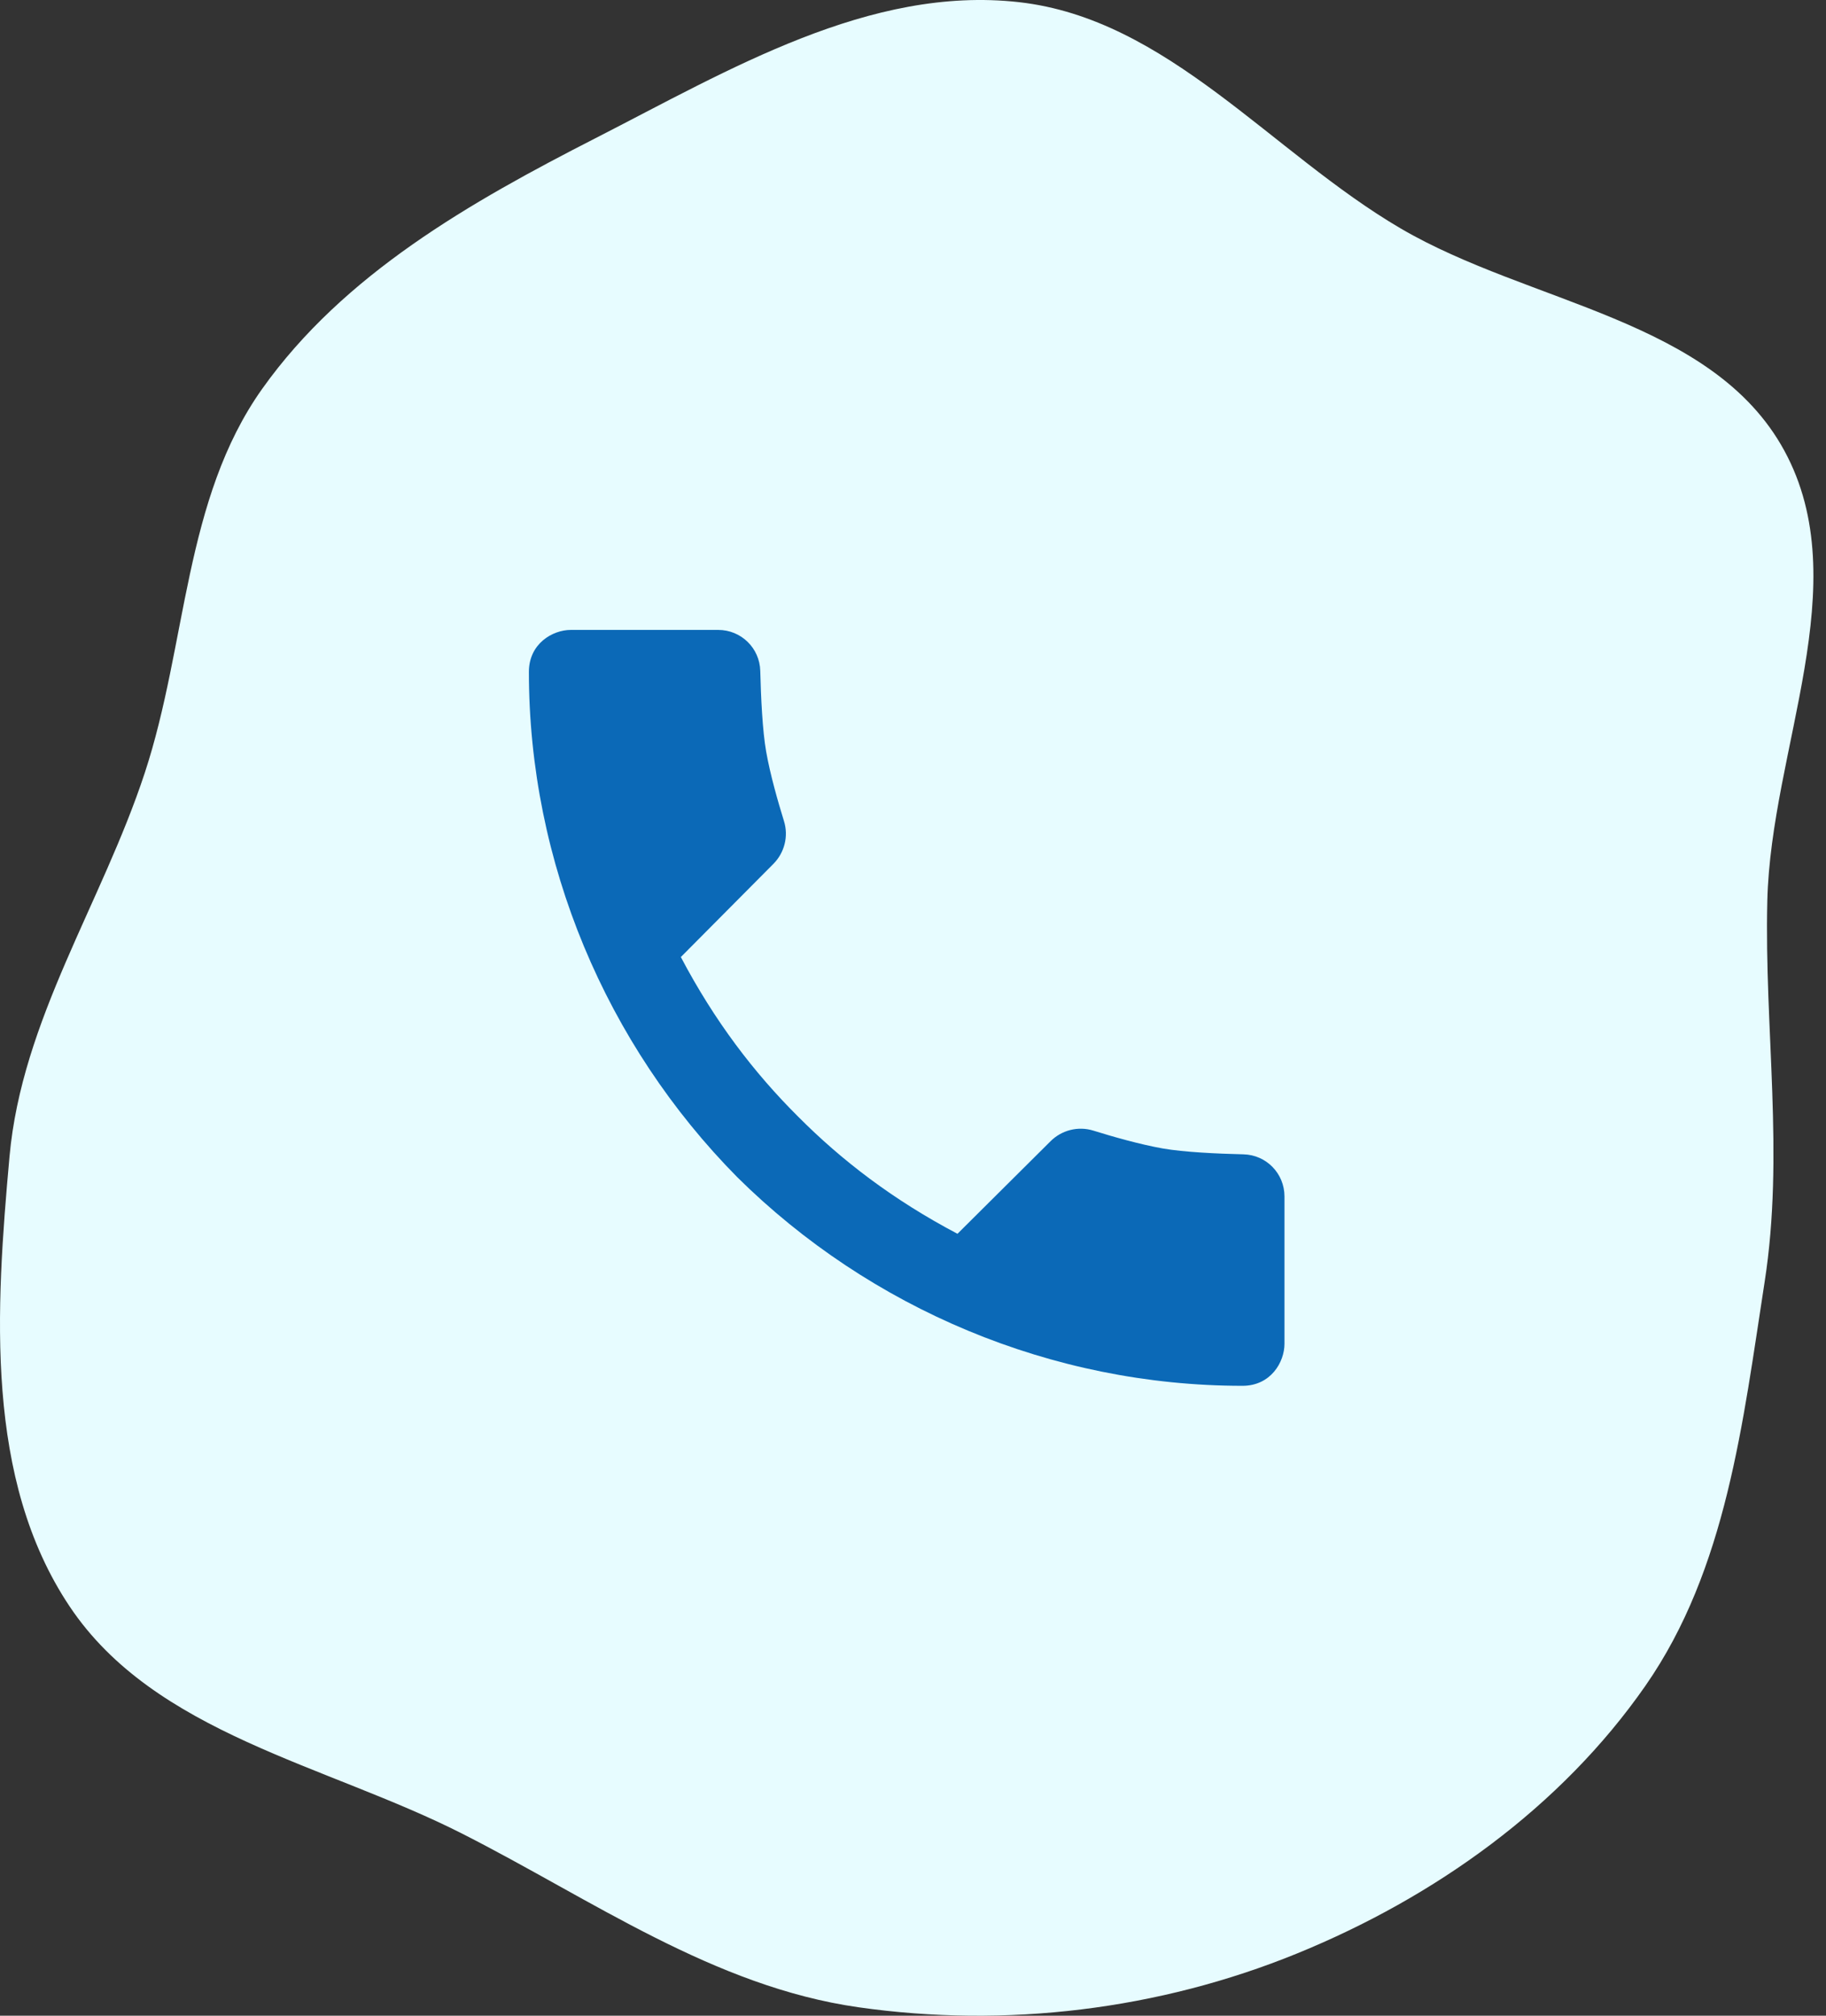
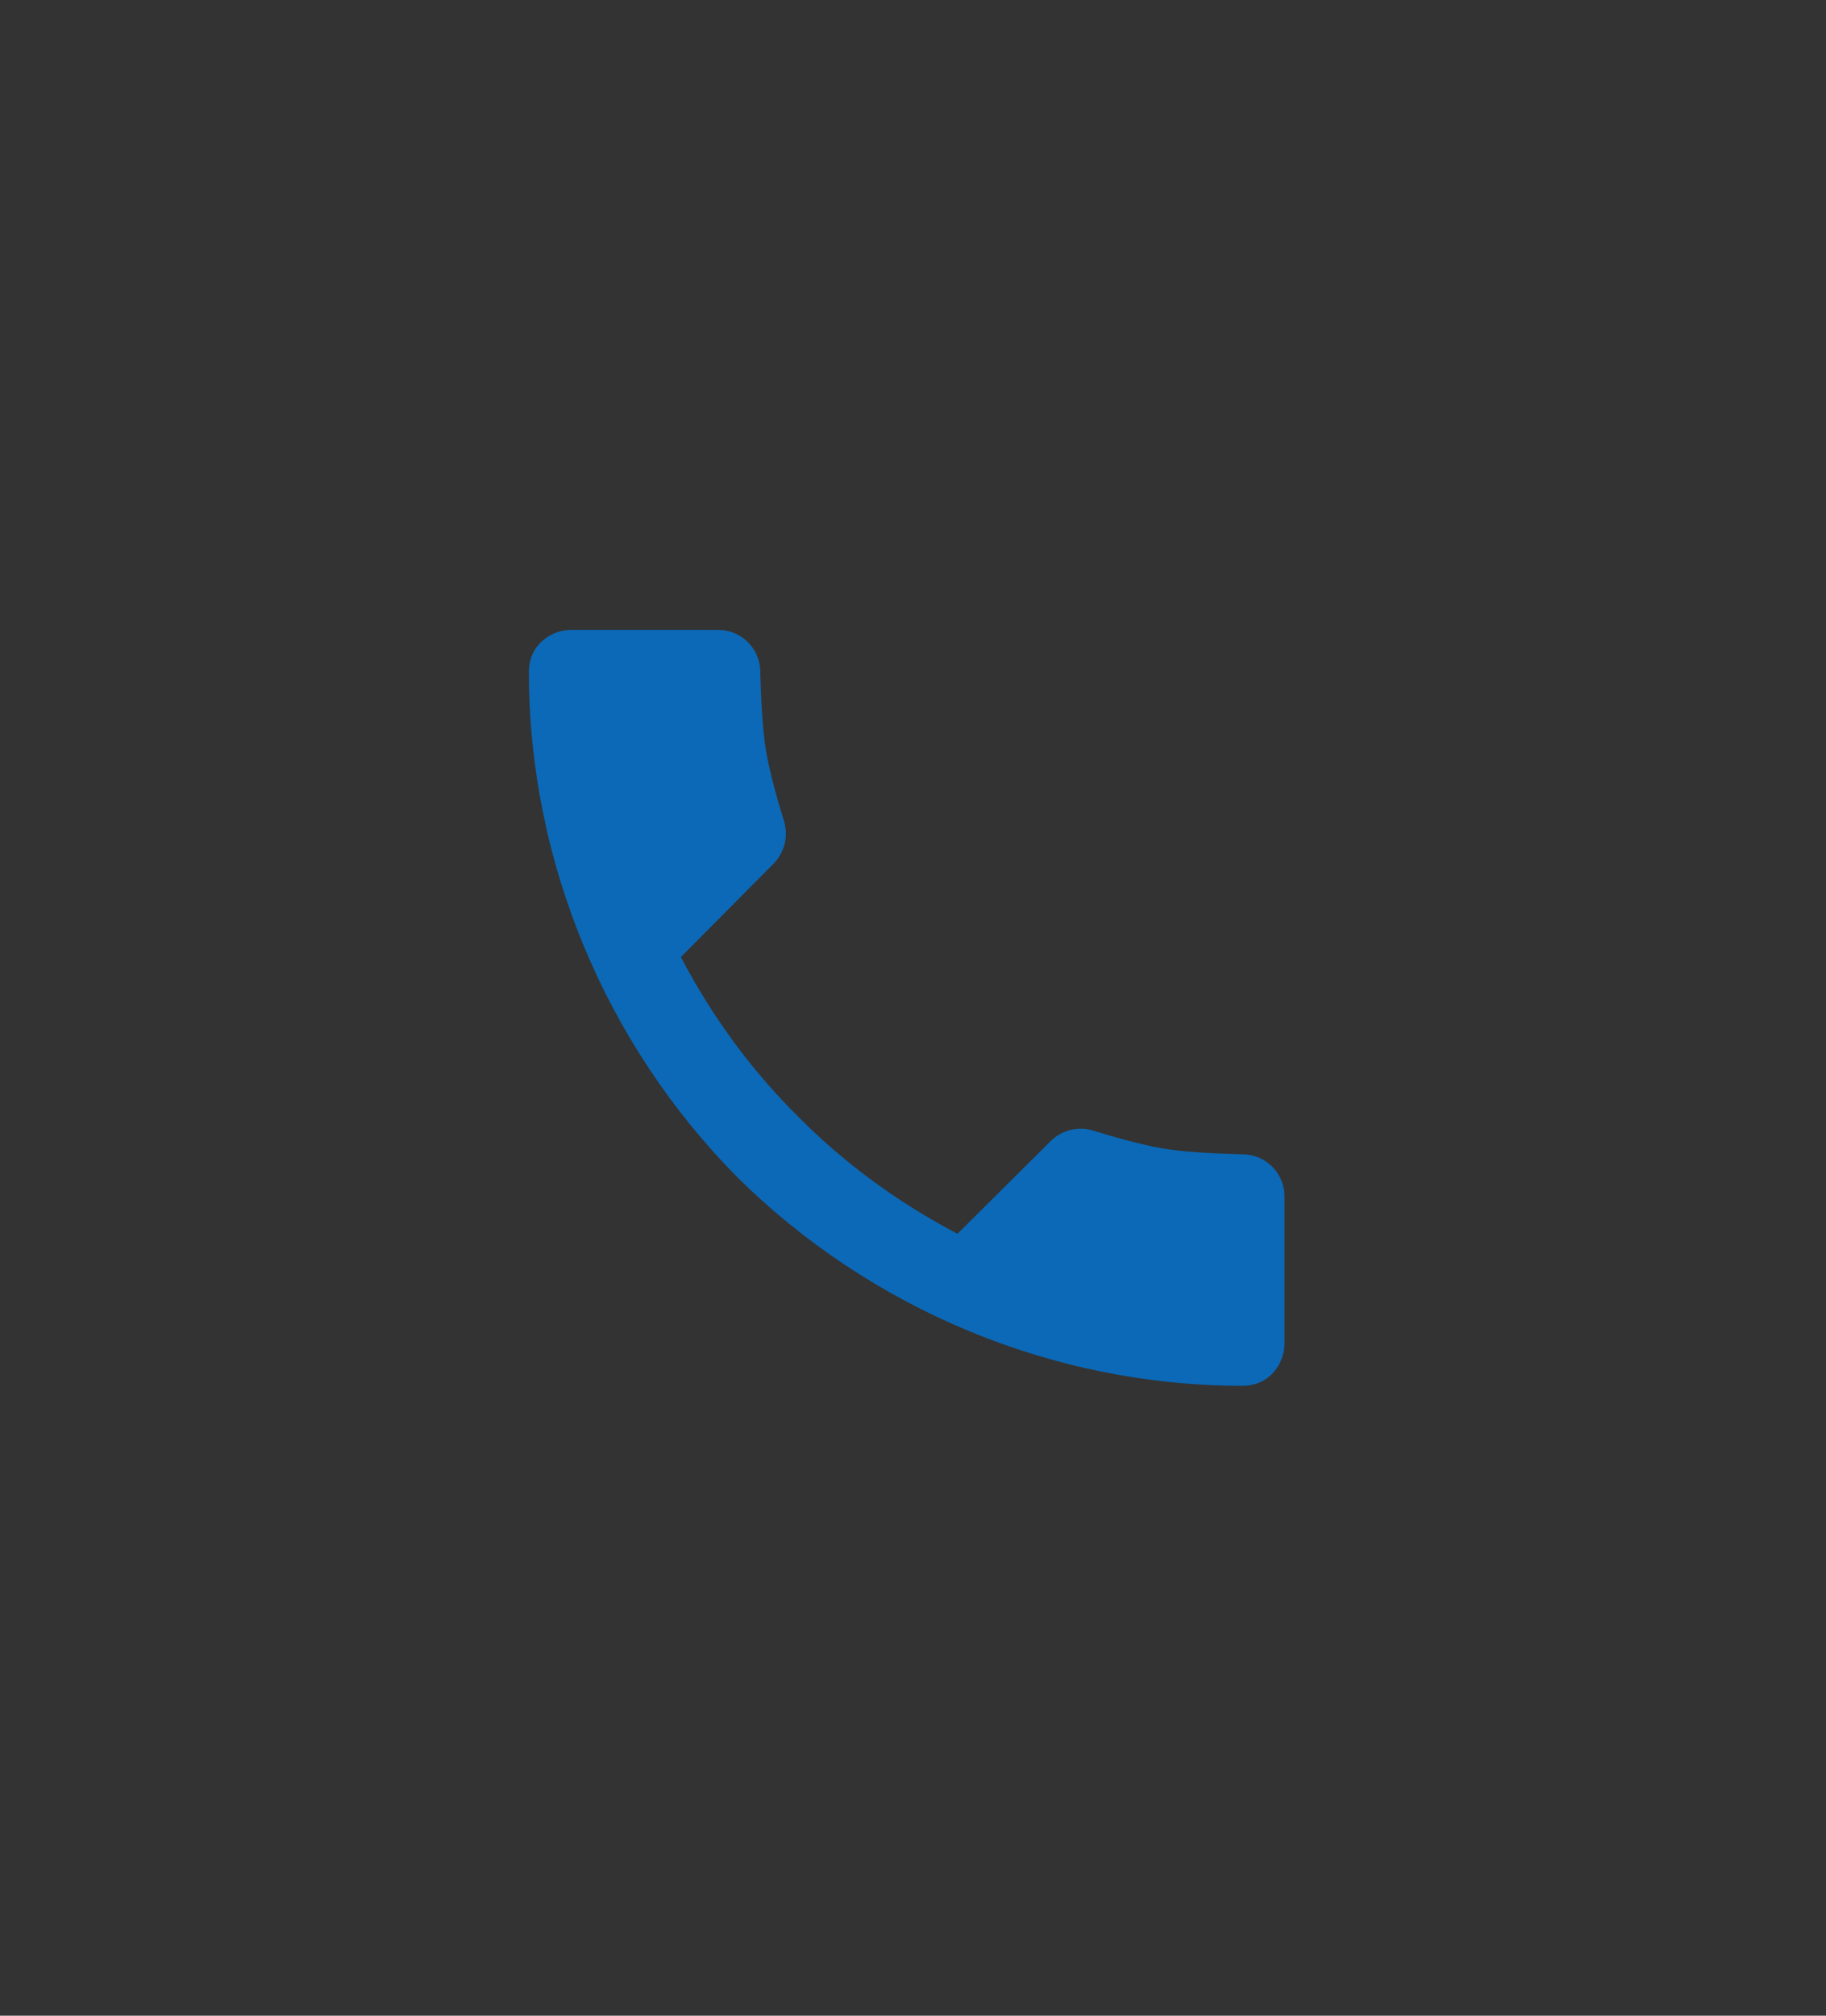
<svg xmlns="http://www.w3.org/2000/svg" width="87" height="96" viewBox="0 0 87 96" fill="none">
  <rect x="0" y="0" width="87" height="96" fill="#333333" stroke="none" />
-   <path d="M48.542 0.102C55.635 0.897 60.573 7.272 66.732 10.878C72.884 14.48 81.598 15.199 85.011 21.456C88.482 27.818 84.374 35.663 84.204 42.908C84.059 49.027 85.018 54.991 84.078 61.039C83.039 67.732 82.268 74.725 78.397 80.285C74.363 86.081 68.347 90.363 61.807 93.032C55.22 95.721 47.928 96.603 40.885 95.595C34.009 94.61 28.231 90.484 22.039 87.338C15.53 84.032 7.379 82.576 3.32 76.511C-0.74 70.445 -0.202 62.351 0.453 55.083C1.04 48.567 4.853 43.019 6.899 36.805C8.917 30.675 8.752 23.784 12.49 18.522C16.376 13.054 22.402 9.632 28.377 6.579C34.743 3.326 41.436 -0.694 48.542 0.102Z" fill="#E7FCFF" />
  <path d="M59.245 54.976C57.985 54.946 56.399 54.872 55.397 54.696C54.313 54.504 53.009 54.132 52.091 53.846C51.371 53.622 50.587 53.82 50.053 54.352L45.619 58.76C42.555 57.146 40.101 55.266 38.023 53.176C35.933 51.098 34.053 48.644 32.439 45.58L36.847 41.144C37.379 40.61 37.577 39.826 37.353 39.106C37.069 38.19 36.695 36.886 36.505 35.802C36.327 34.8 36.255 33.214 36.223 31.954C36.197 30.864 35.309 30 34.219 30H27.199C26.323 30 25.199 30.656 25.199 32C25.199 41.078 28.879 49.748 35.131 56.068C41.451 62.32 50.121 66 59.199 66C60.543 66 61.199 64.876 61.199 64V56.98C61.199 55.89 60.335 55.002 59.245 54.976Z" fill="#0B69B7" />
</svg>